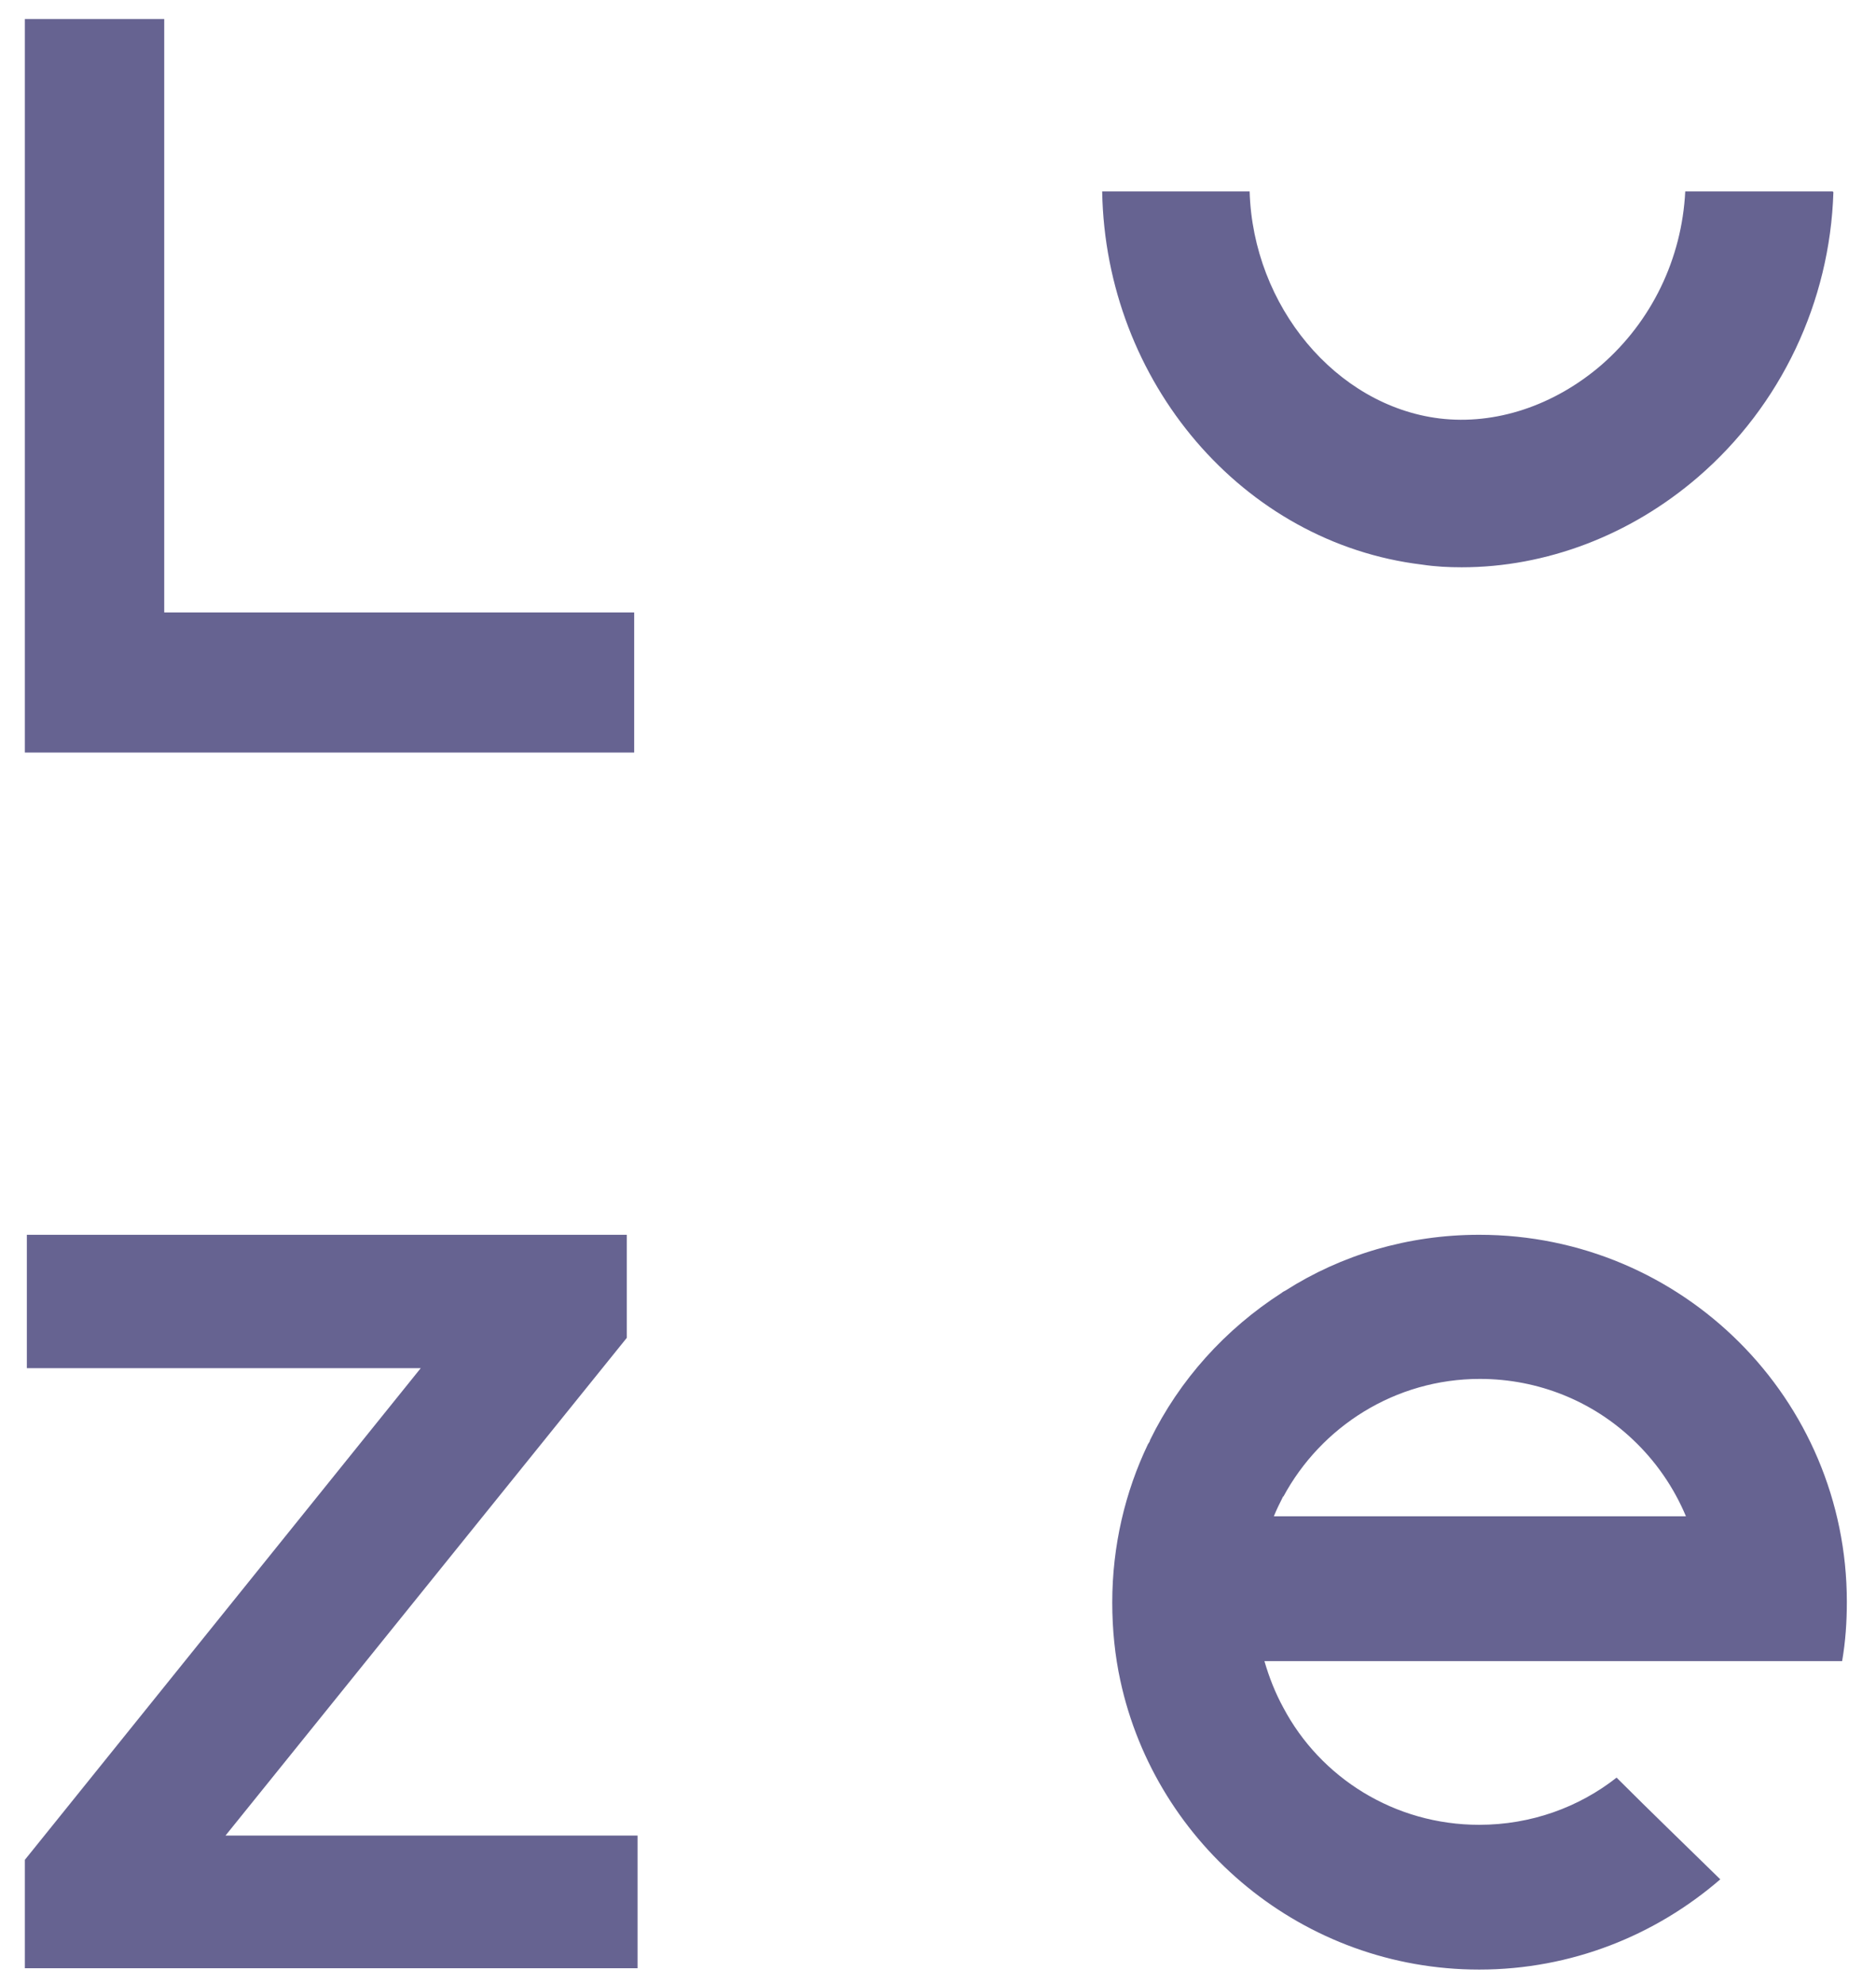
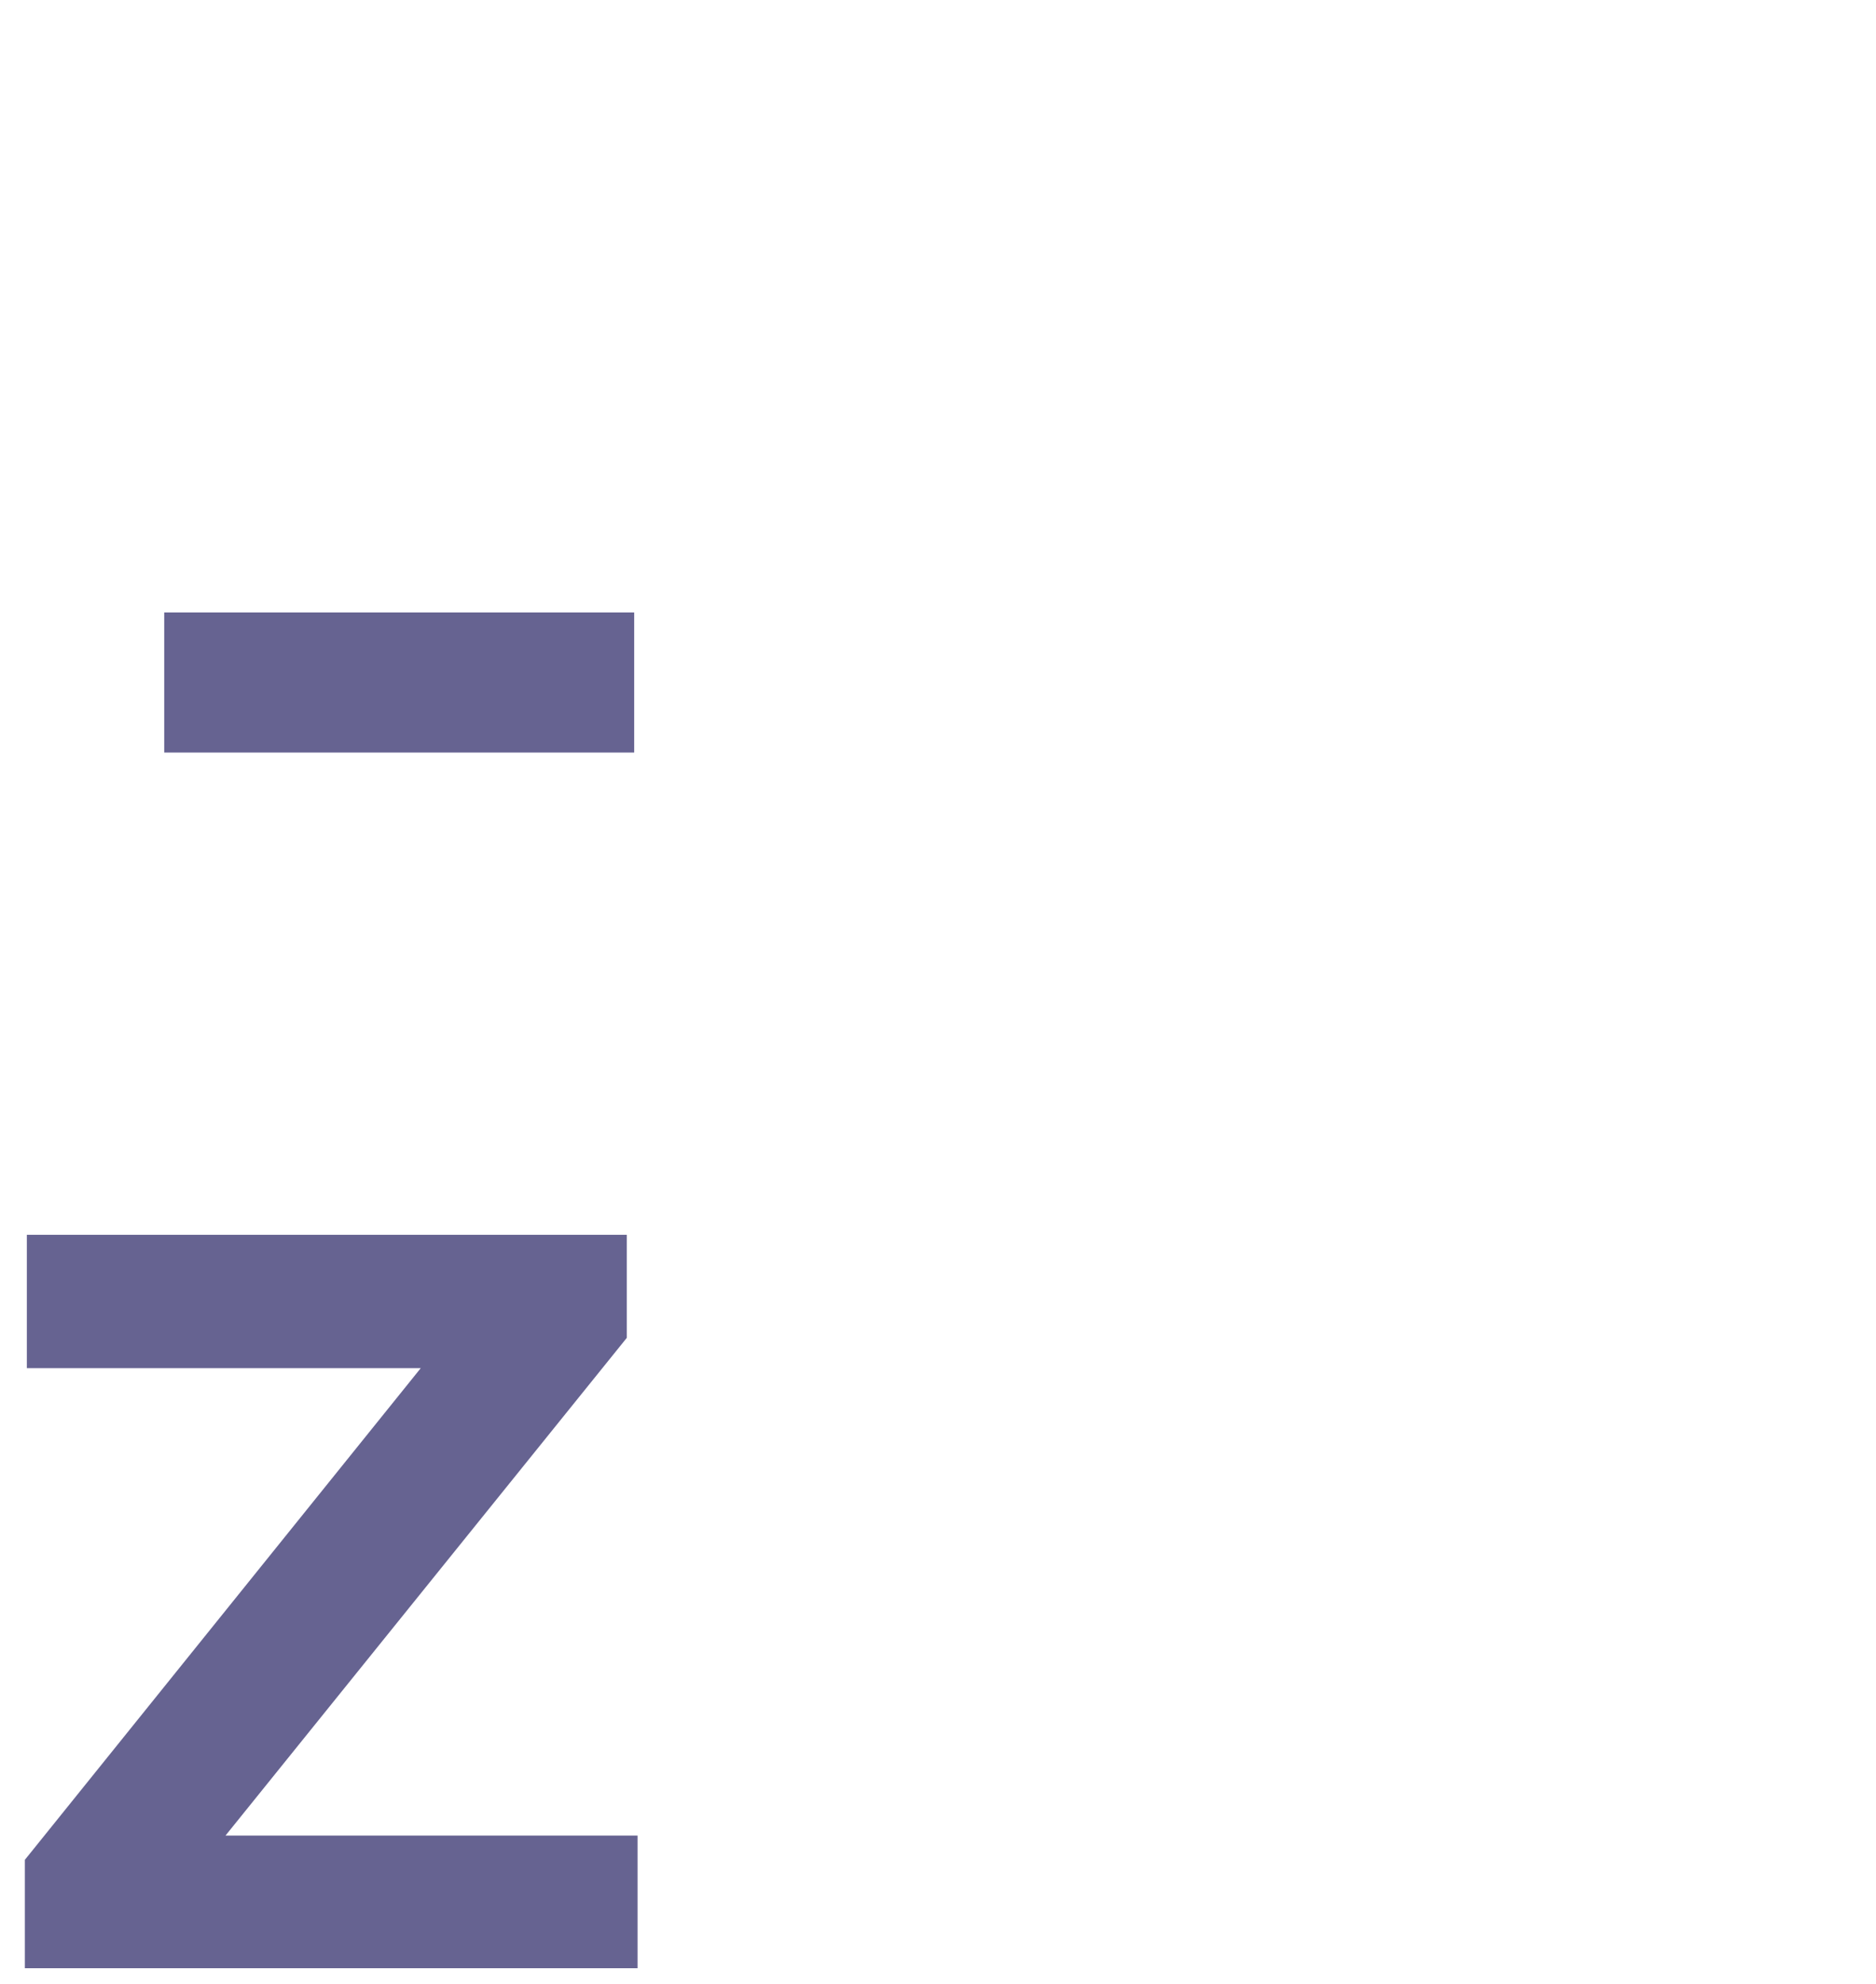
<svg xmlns="http://www.w3.org/2000/svg" width="35" height="37" viewBox="0 0 35 37" fill="none">
  <path d="M11.895 34.234V36.708H0.464V34.686L7.85 25.516H0.501V23.029H11.694V24.951L4.207 34.234H11.895Z" fill="#666391" />
-   <path d="M11.832 11.422V14.035H0.464V0.355H3.064V11.422H11.832Z" fill="#666391" />
-   <path d="M34.205 3.584C34.142 5.631 33.225 7.566 31.68 8.897C30.411 9.99 28.841 10.58 27.271 10.58C27.02 10.58 26.781 10.568 26.53 10.53C23.188 10.128 20.625 7.126 20.563 3.571H23.314C23.377 5.707 24.922 7.566 26.856 7.804C27.899 7.93 28.992 7.566 29.871 6.812C30.813 5.995 31.378 4.827 31.441 3.571H34.192L34.205 3.584Z" fill="#666391" />
-   <path d="M34.368 30.98C34.431 30.616 34.456 30.252 34.456 29.875C34.456 26.094 31.391 23.029 27.597 23.029C26.266 23.029 25.022 23.406 23.98 24.071C23.954 24.084 23.929 24.096 23.917 24.109C22.862 24.787 22.007 25.73 21.455 26.86C21.455 26.885 21.43 26.91 21.417 26.935C20.99 27.827 20.751 28.832 20.751 29.887C20.751 30.39 20.801 30.88 20.902 31.344C21.568 34.422 24.319 36.733 27.597 36.733C29.318 36.733 30.889 36.093 32.095 35.05C31.454 34.422 30.801 33.794 30.16 33.153C29.457 33.706 28.565 34.033 27.597 34.033C26.015 34.033 24.633 33.153 23.942 31.847C23.791 31.571 23.678 31.282 23.59 30.98H34.368ZM23.942 27.915C24.645 26.609 26.027 25.717 27.61 25.717C28.715 25.717 29.72 26.144 30.462 26.847C30.889 27.249 31.228 27.739 31.454 28.279H23.766C23.816 28.154 23.879 28.028 23.942 27.903V27.915Z" fill="#666391" />
+   <path d="M11.832 11.422V14.035H0.464H3.064V11.422H11.832Z" fill="#666391" />
</svg>